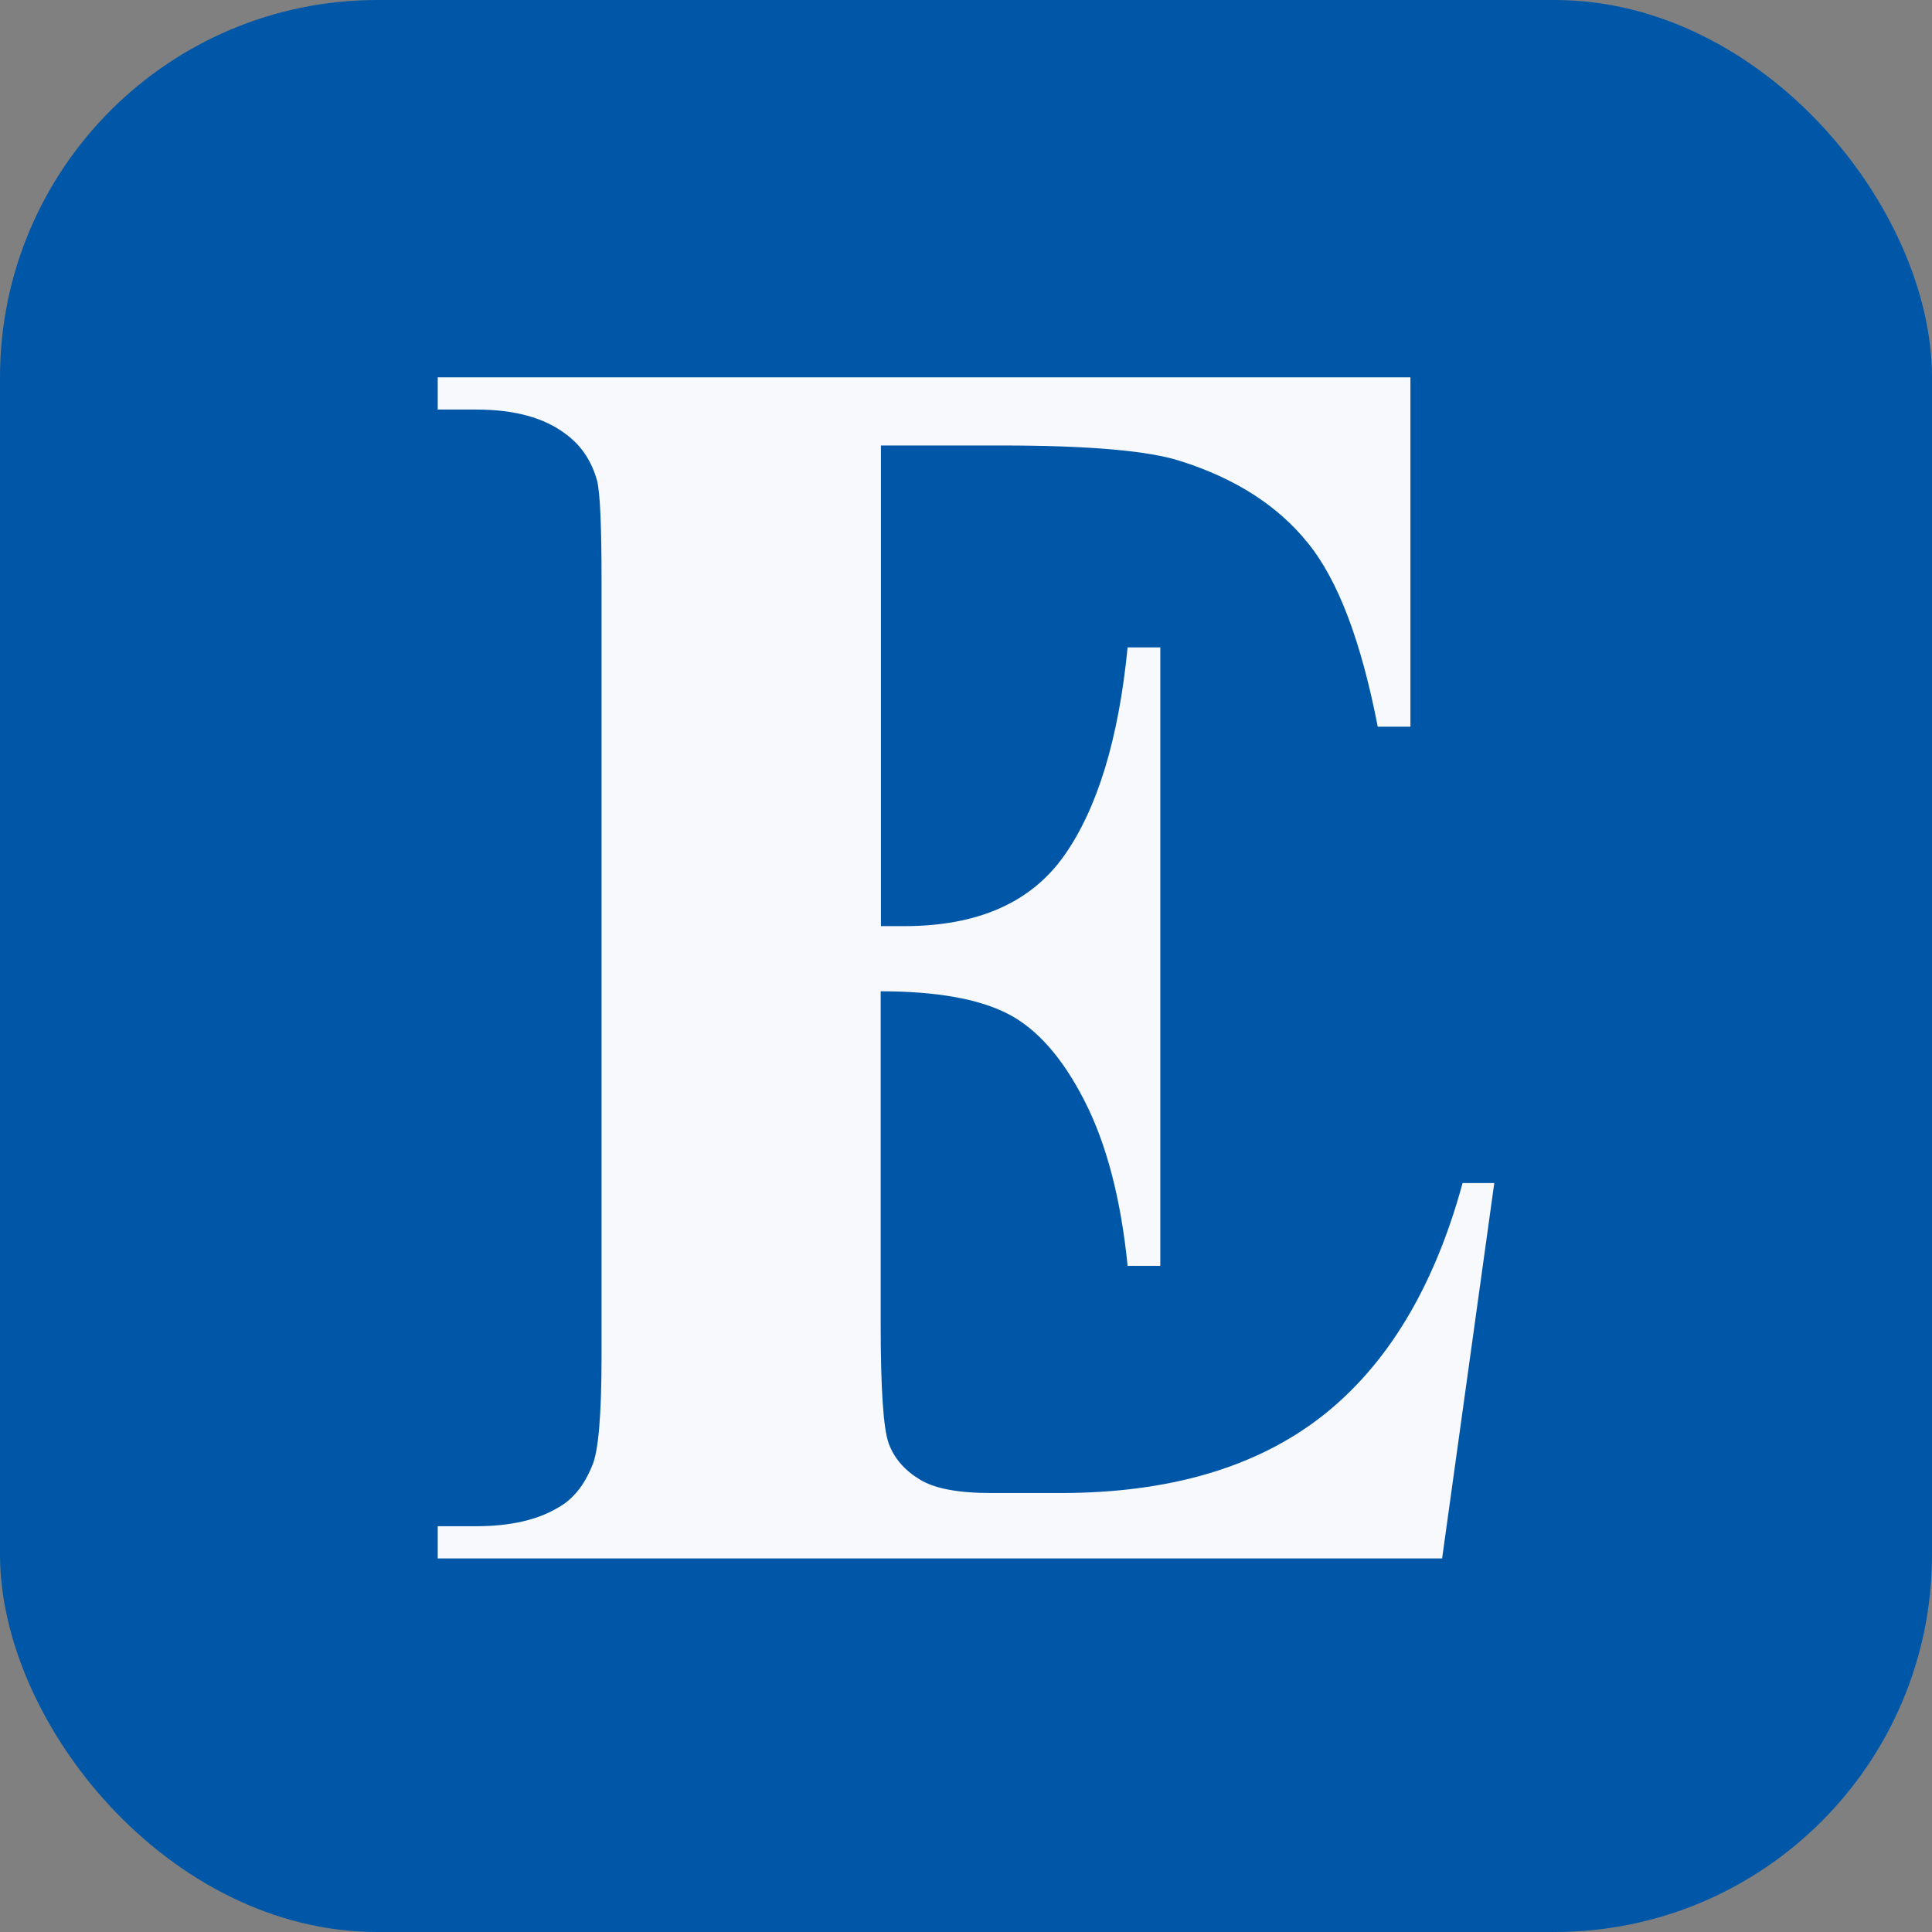
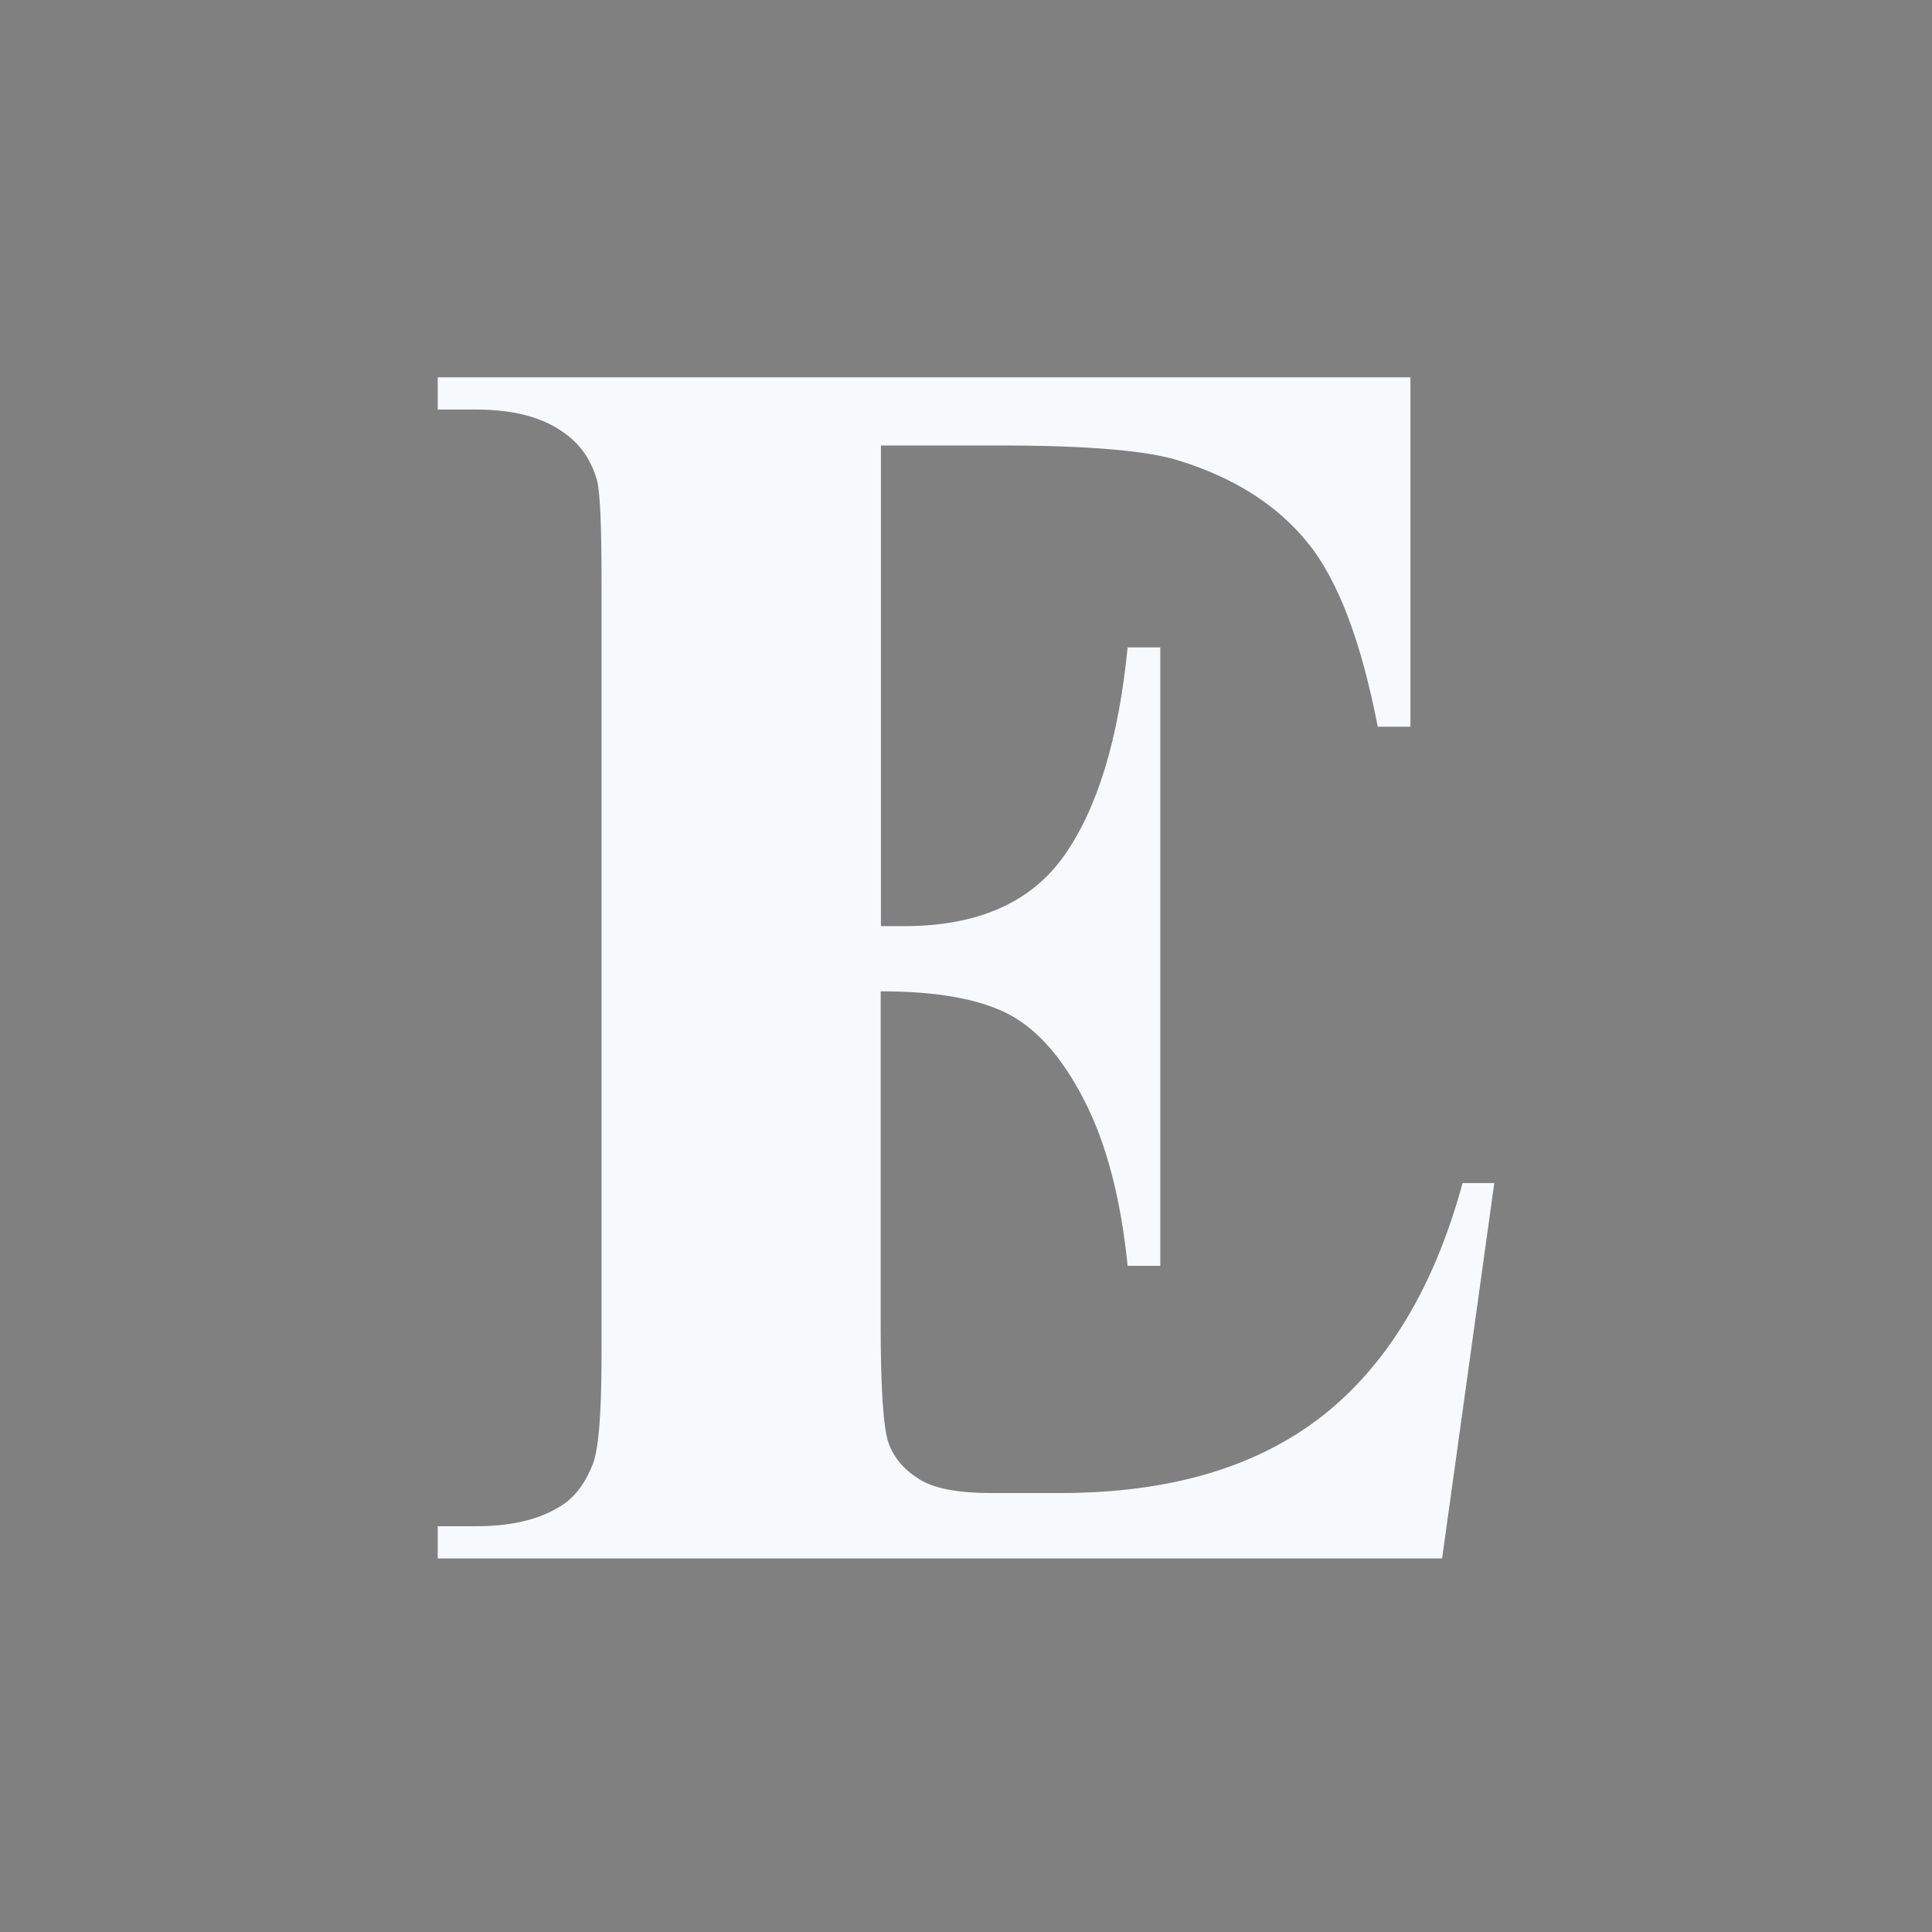
<svg xmlns="http://www.w3.org/2000/svg" width="512" height="512" viewBox="0 0 512 512" fill="none">
  <rect x="0" y="0" width="512" height="512" fill="#808080" stroke="none" />
-   <rect width="512" height="512" rx="100" fill="#0157A7" />
  <path d="M233.453 117.991V245.436H239.59C259.101 245.436 273.25 239.199 282.036 226.723C290.822 214.248 296.443 195.863 298.833 171.569H307.491V335.456H298.833C297.024 317.596 293.213 303.02 287.334 291.595C281.519 280.236 274.736 272.554 266.983 268.614C259.23 264.675 248.054 262.705 233.388 262.705V350.886C233.388 368.089 234.099 378.66 235.52 382.534C236.941 386.408 239.655 389.559 243.596 391.989C247.537 394.484 253.868 395.666 262.654 395.666H281.067C309.816 395.666 332.88 388.903 350.259 375.377C367.574 361.851 380.042 341.234 387.601 313.526H396L382.174 413H116V404.464H126.208C135.123 404.464 142.359 402.823 147.786 399.605C151.727 397.439 154.763 393.762 156.895 388.509C158.575 384.832 159.415 375.114 159.415 359.422V153.513C159.415 139.33 159.027 130.663 158.252 127.446C156.766 122.062 153.923 117.925 149.853 114.97C144.103 110.637 136.222 108.536 126.208 108.536H116V100H373.776V192.58H365.119C360.725 169.928 354.588 153.71 346.577 143.861C338.63 134.012 327.389 126.789 312.853 122.193C304.389 119.435 288.497 118.056 265.174 118.056H233.388L233.453 117.991Z" fill="#F8F9FD" />
</svg>